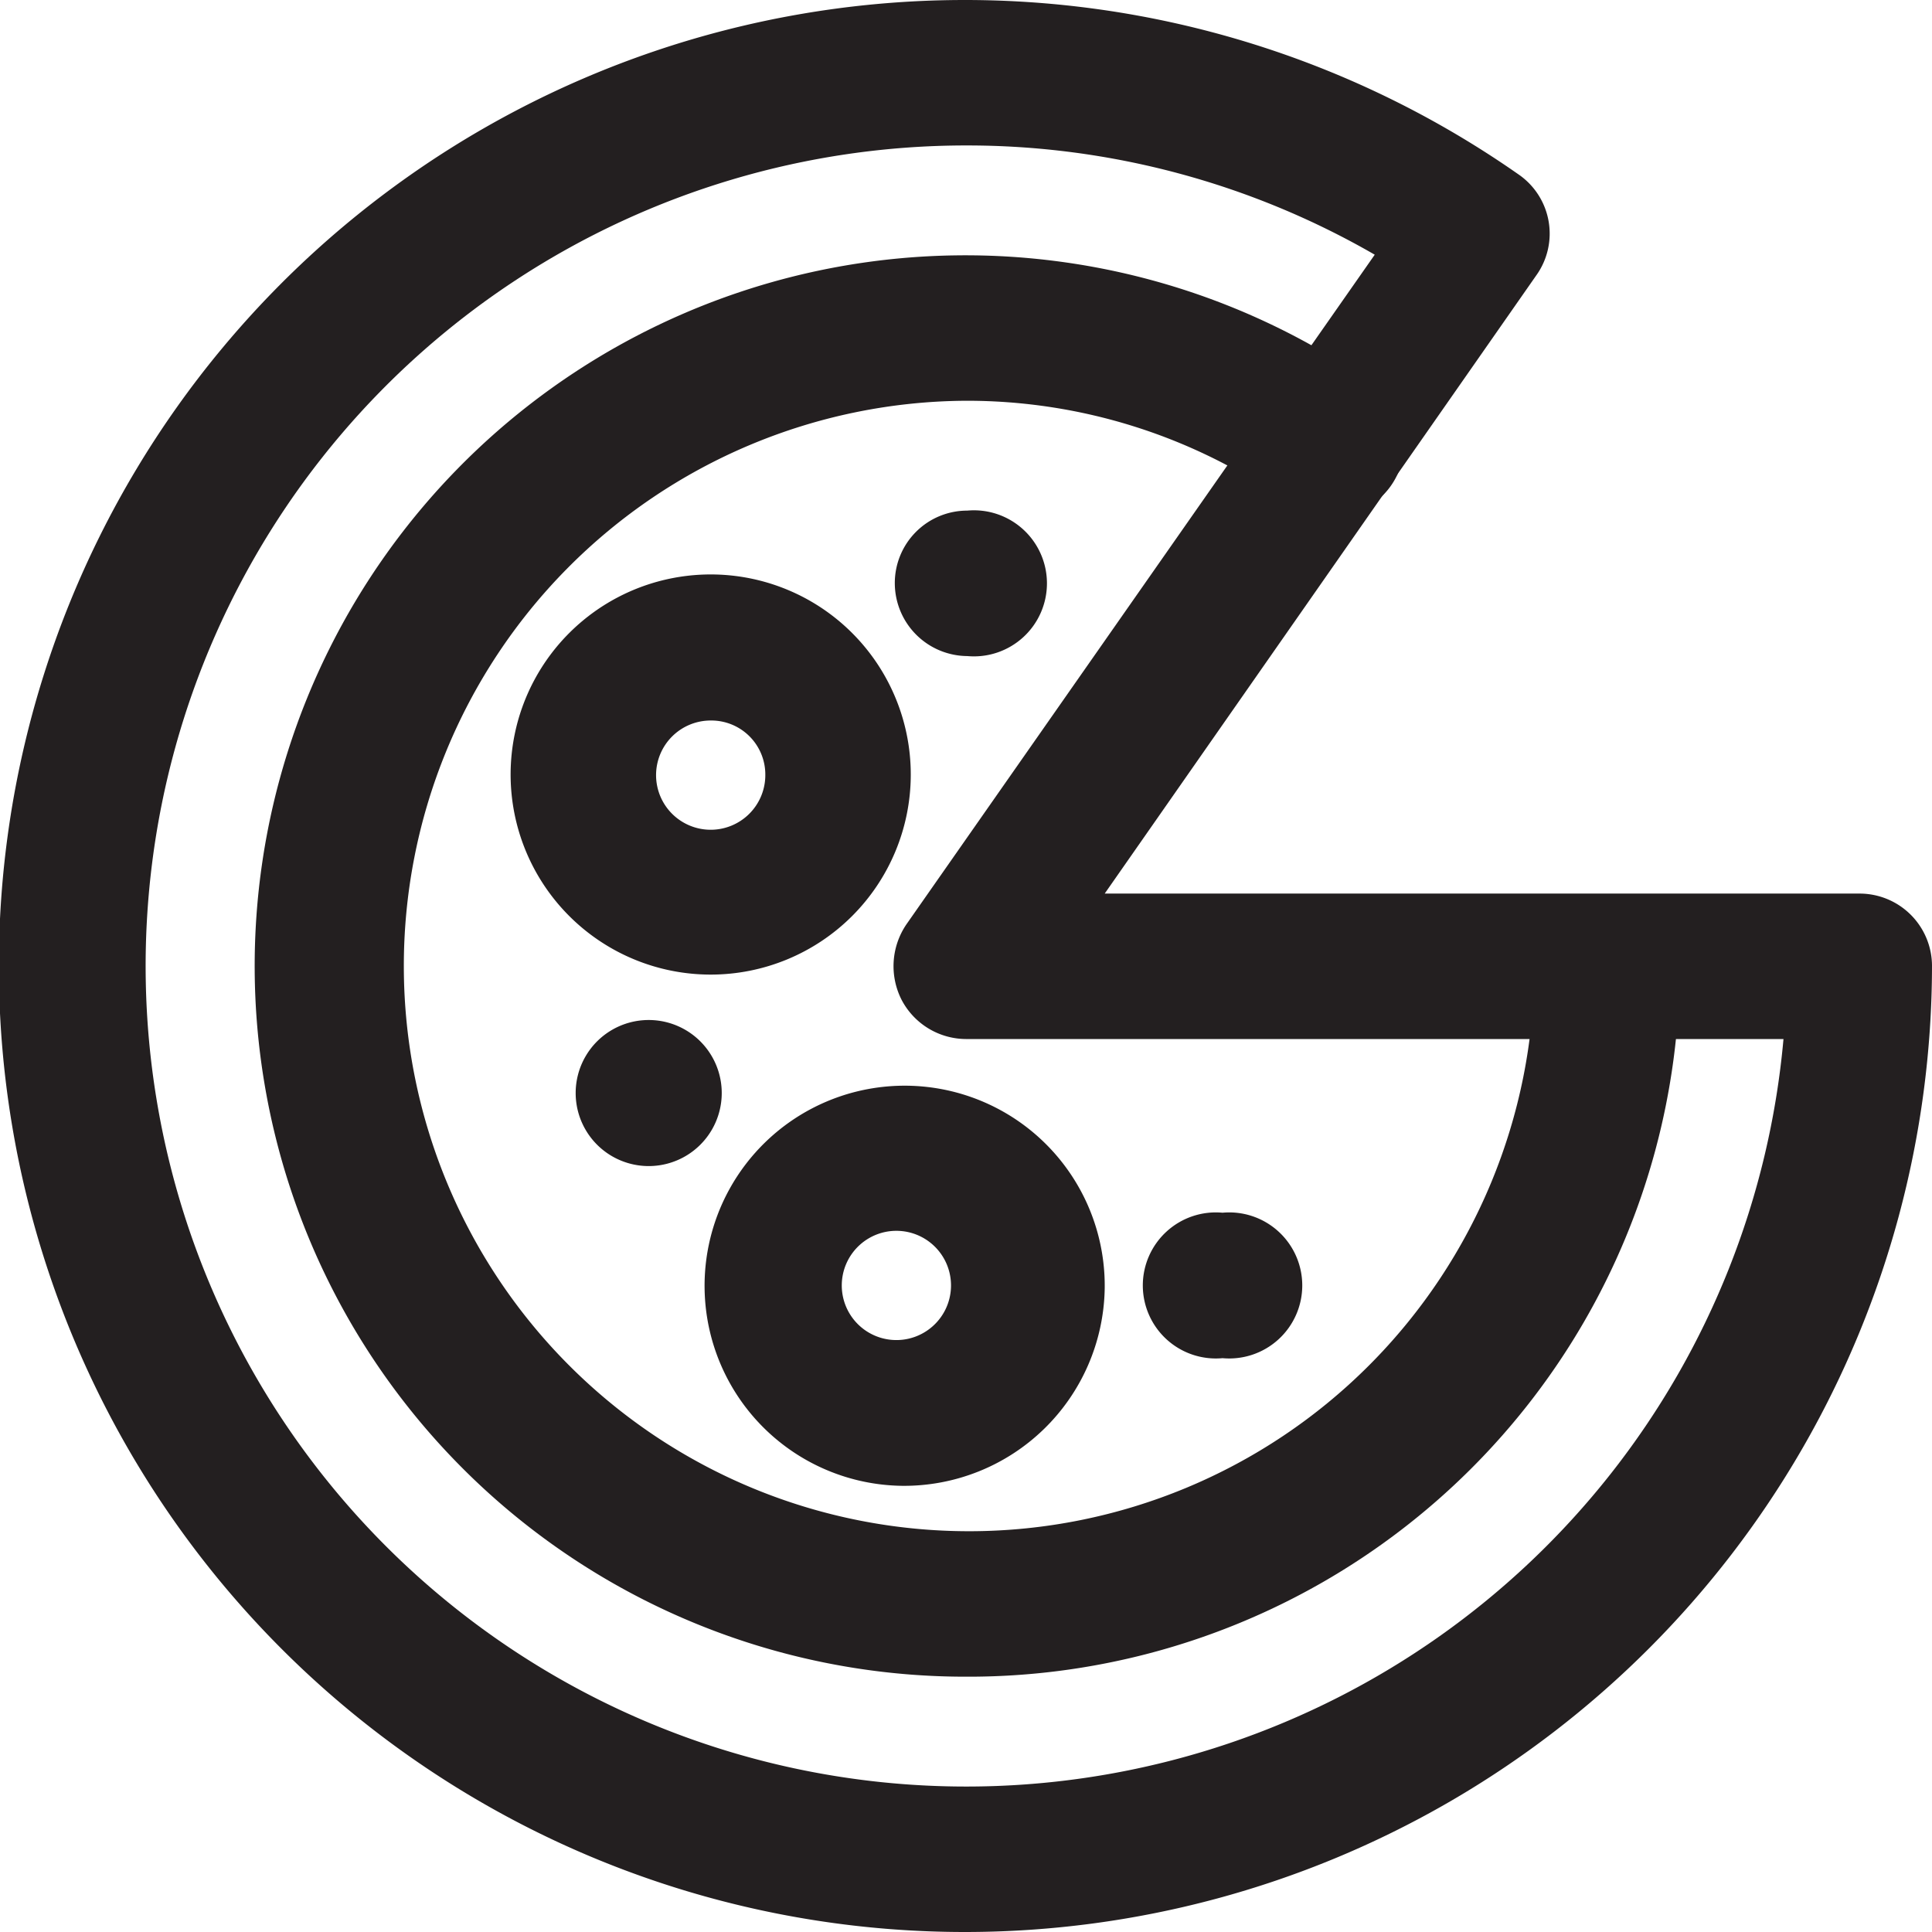
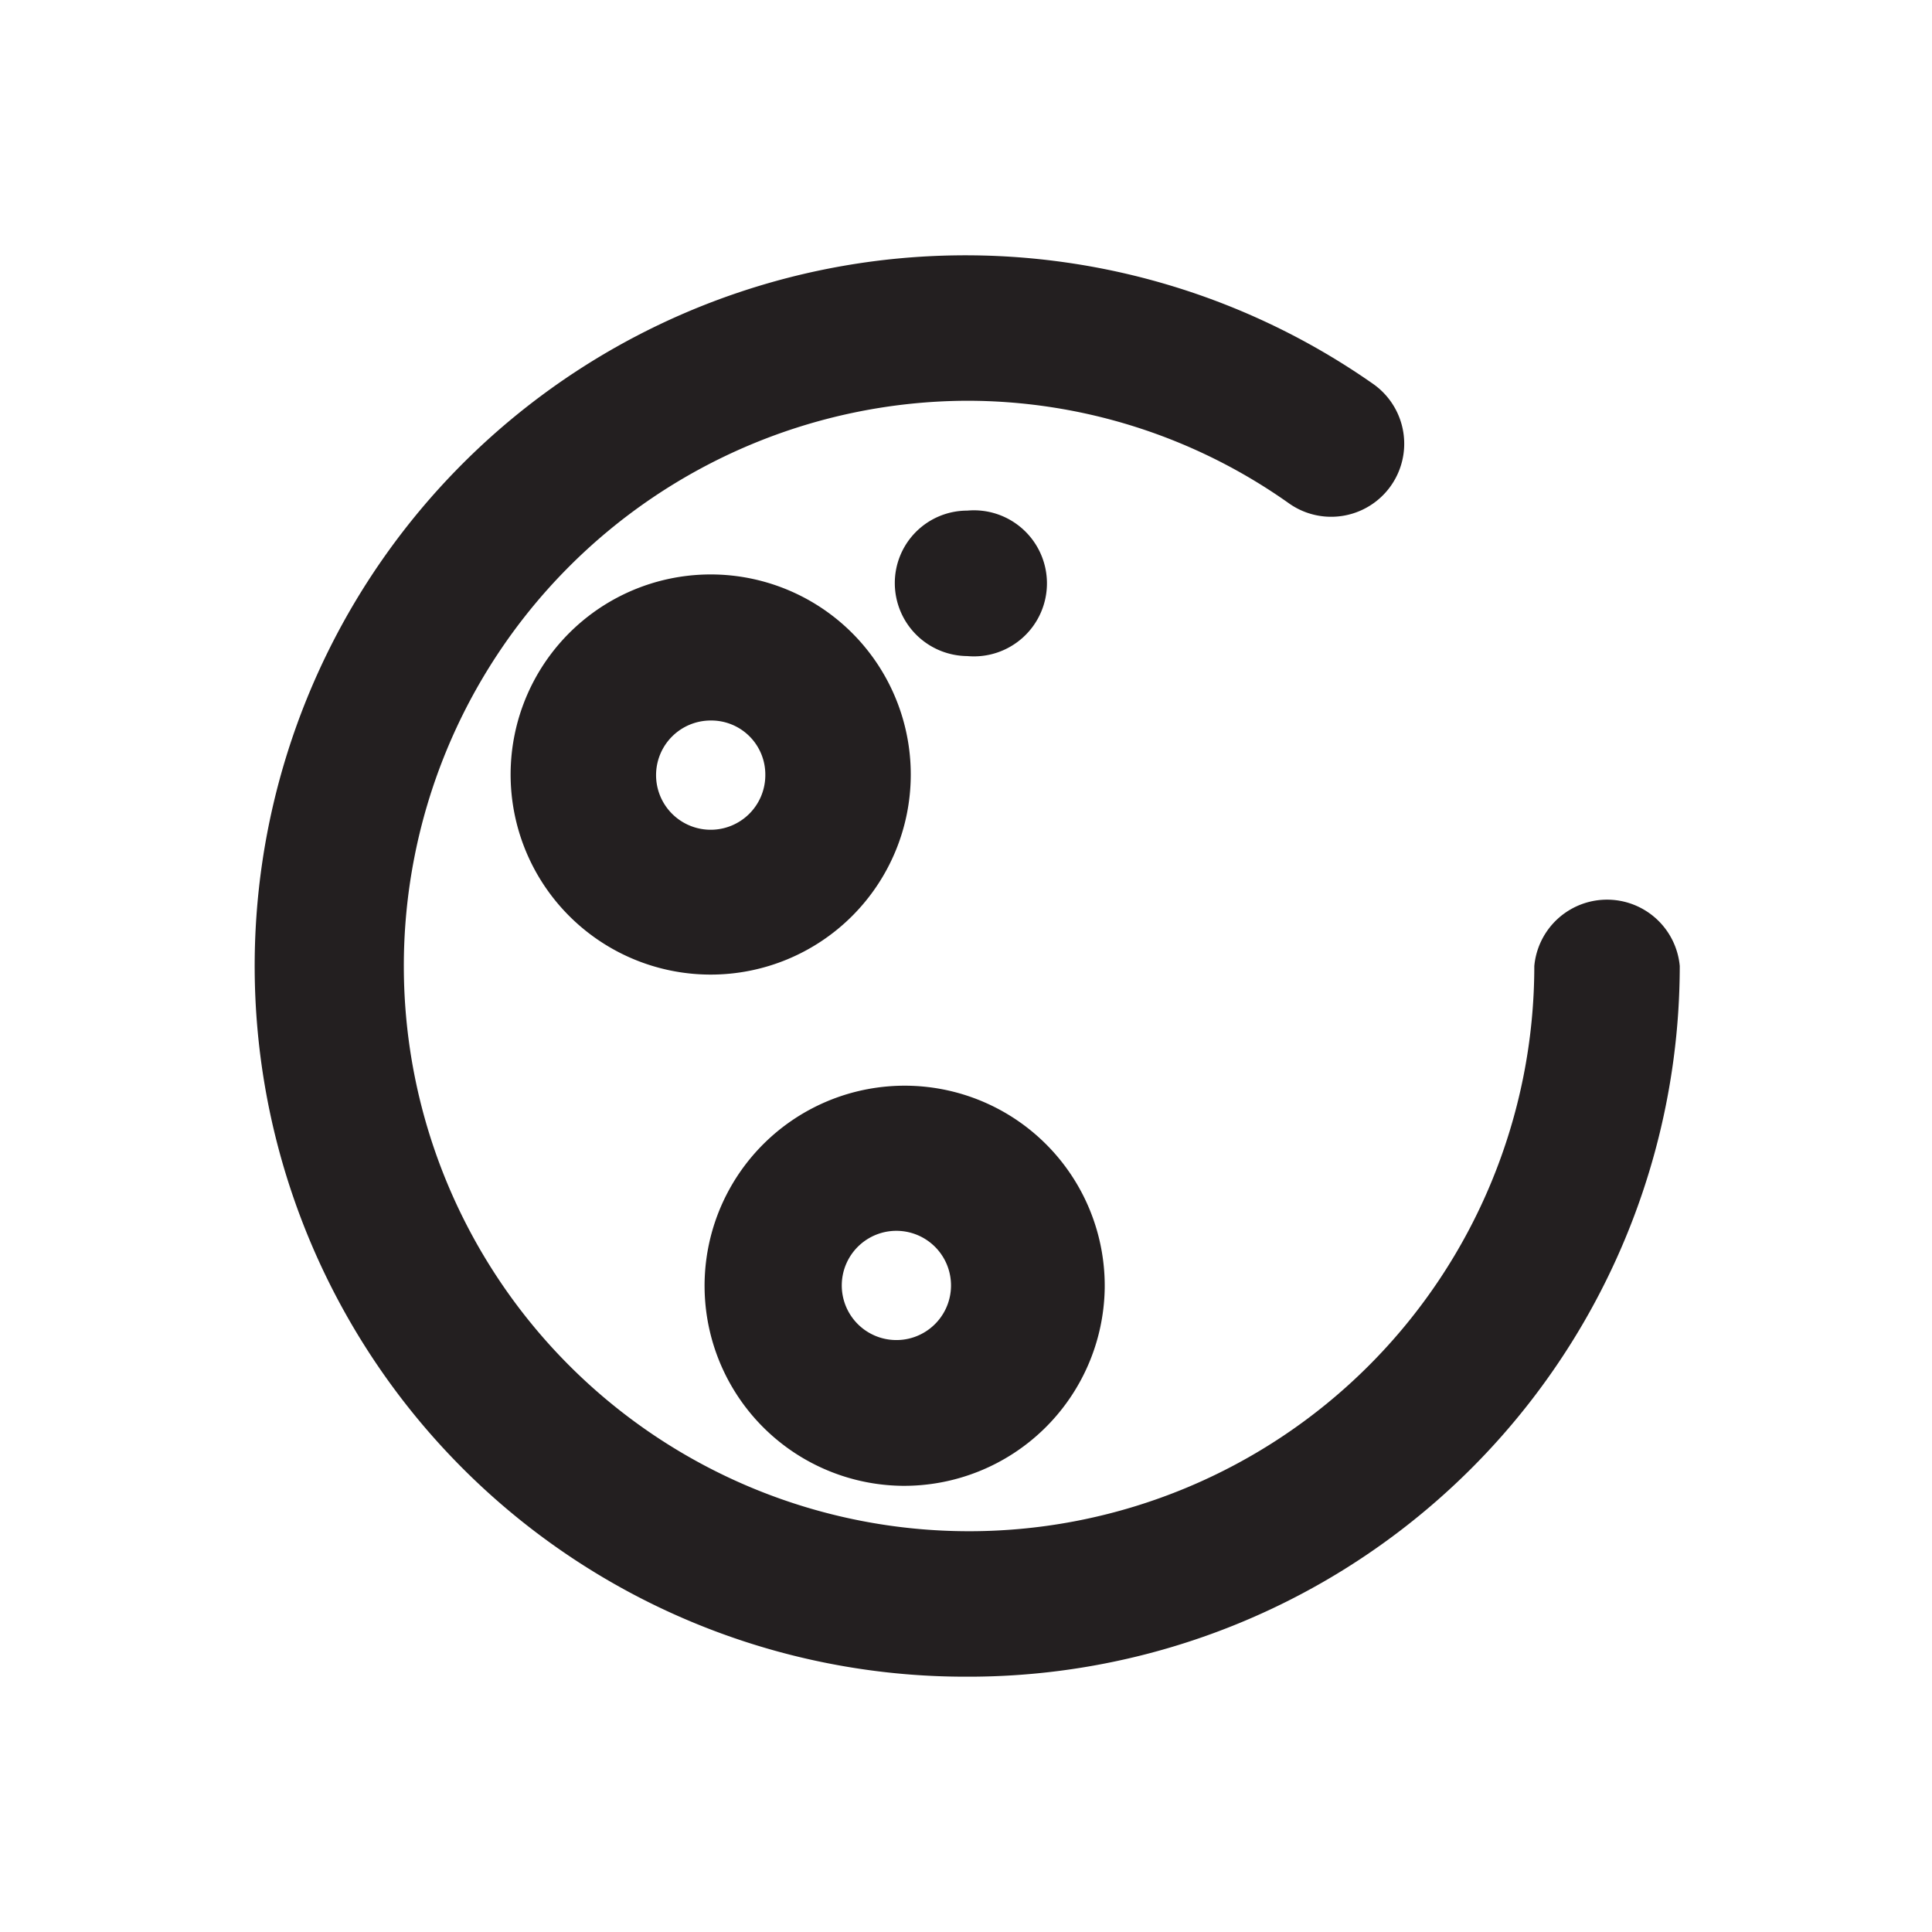
<svg xmlns="http://www.w3.org/2000/svg" viewBox="0 0 31.48 31.48">
  <defs>
    <style>.cls-1{fill:#231f20;}</style>
  </defs>
  <g id="Layer_2" data-name="Layer 2">
    <g id="Layer_1-2" data-name="Layer 1">
      <g id="food-drinks-kitchen-pizza">
-         <path class="cls-1" d="M15.74,31.48a15.74,15.74,0,1,1,9-28.64,1.17,1.17,0,0,1,.29,1.65L18,14.56H30.3a1.18,1.18,0,0,1,1.18,1.18A15.76,15.76,0,0,1,15.74,31.48Zm0-29.11A13.37,13.37,0,1,0,29.06,16.93H15.74a1.19,1.19,0,0,1-1.05-.64,1.21,1.21,0,0,1,.08-1.23L22.4,4.15A13.29,13.29,0,0,0,15.74,2.37Z" />
        <path class="cls-1" d="M15.74,27.32A11.58,11.58,0,1,1,22.38,6.26,1.19,1.19,0,0,1,21,8.2a9.07,9.07,0,0,0-5.27-1.67A9.21,9.21,0,1,0,25,15.74a1.19,1.19,0,0,1,2.37,0A11.59,11.59,0,0,1,15.74,27.32Z" />
        <path class="cls-1" d="M15.77,10.69a1.19,1.19,0,0,1-1.19-1.18,1.18,1.18,0,0,1,1.18-1.19h0a1.19,1.19,0,1,1,0,2.37Z" />
-         <path class="cls-1" d="M10.57,19a1.19,1.19,0,0,1,0-2.38h0a1.19,1.19,0,1,1,0,2.38Z" />
-         <path class="cls-1" d="M19.92,22.13a1.19,1.19,0,1,1,0-2.37h0a1.19,1.19,0,1,1,0,2.37Z" />
        <path class="cls-1" d="M14.7,24.21A3.26,3.26,0,1,1,18,21,3.27,3.27,0,0,1,14.7,24.21Zm0-4.15a.89.89,0,1,0,0,1.77.89.89,0,0,0,0-1.77Z" />
        <path class="cls-1" d="M11.58,15.88a3.26,3.26,0,1,1,3.26-3.25A3.26,3.26,0,0,1,11.58,15.88Zm0-4.14a.89.89,0,1,0,.89.89A.88.88,0,0,0,11.58,11.74Z" />
      </g>
    </g>
  </g>
</svg>